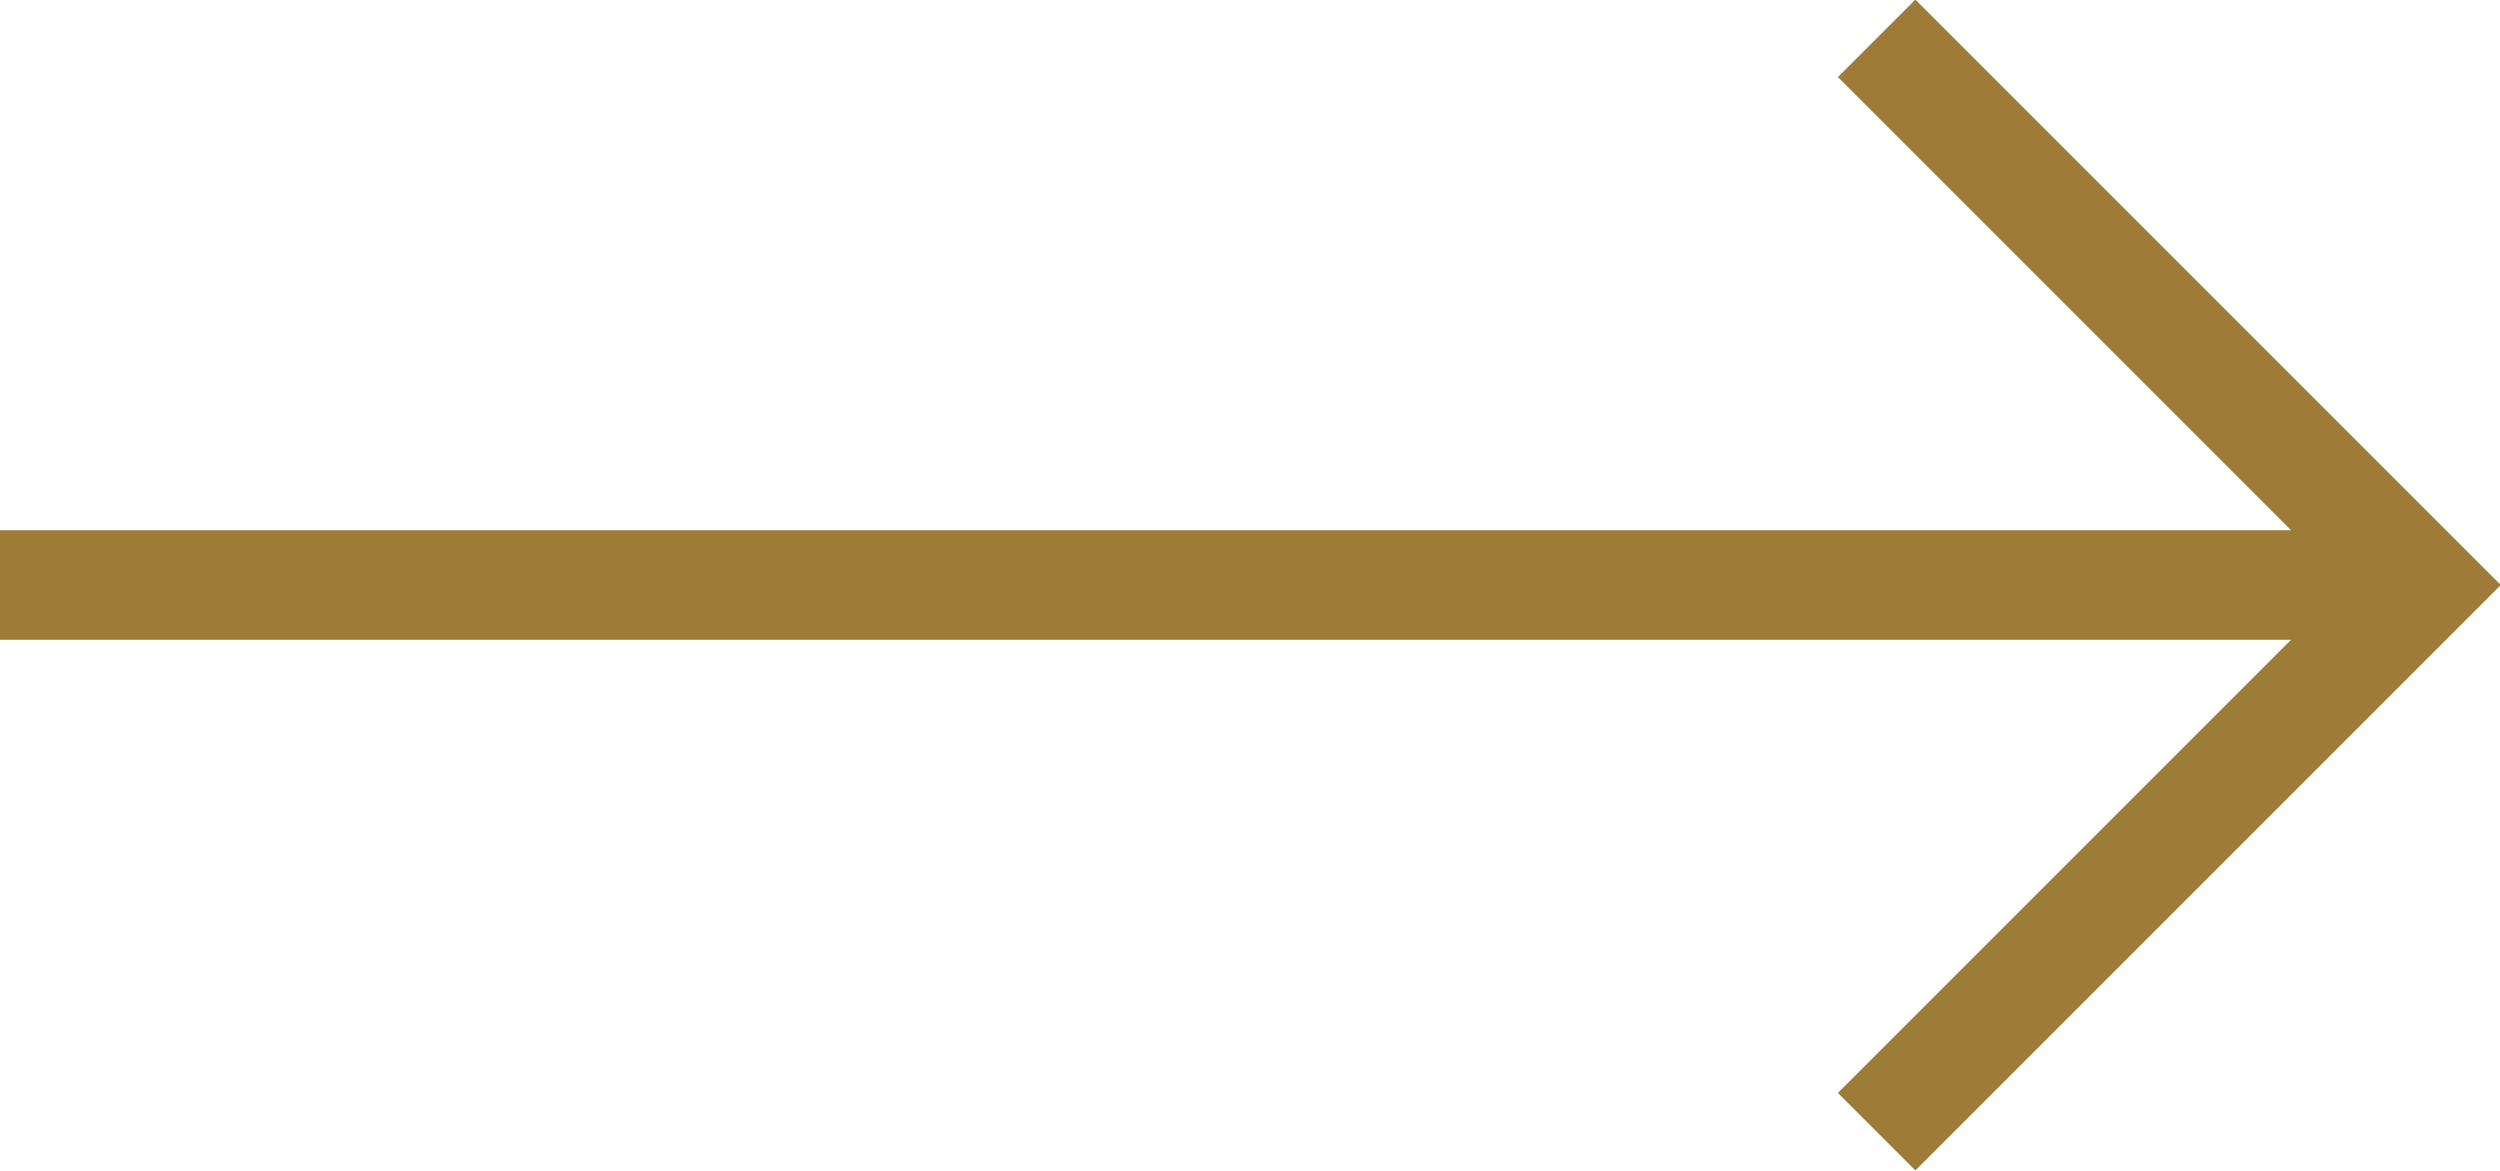
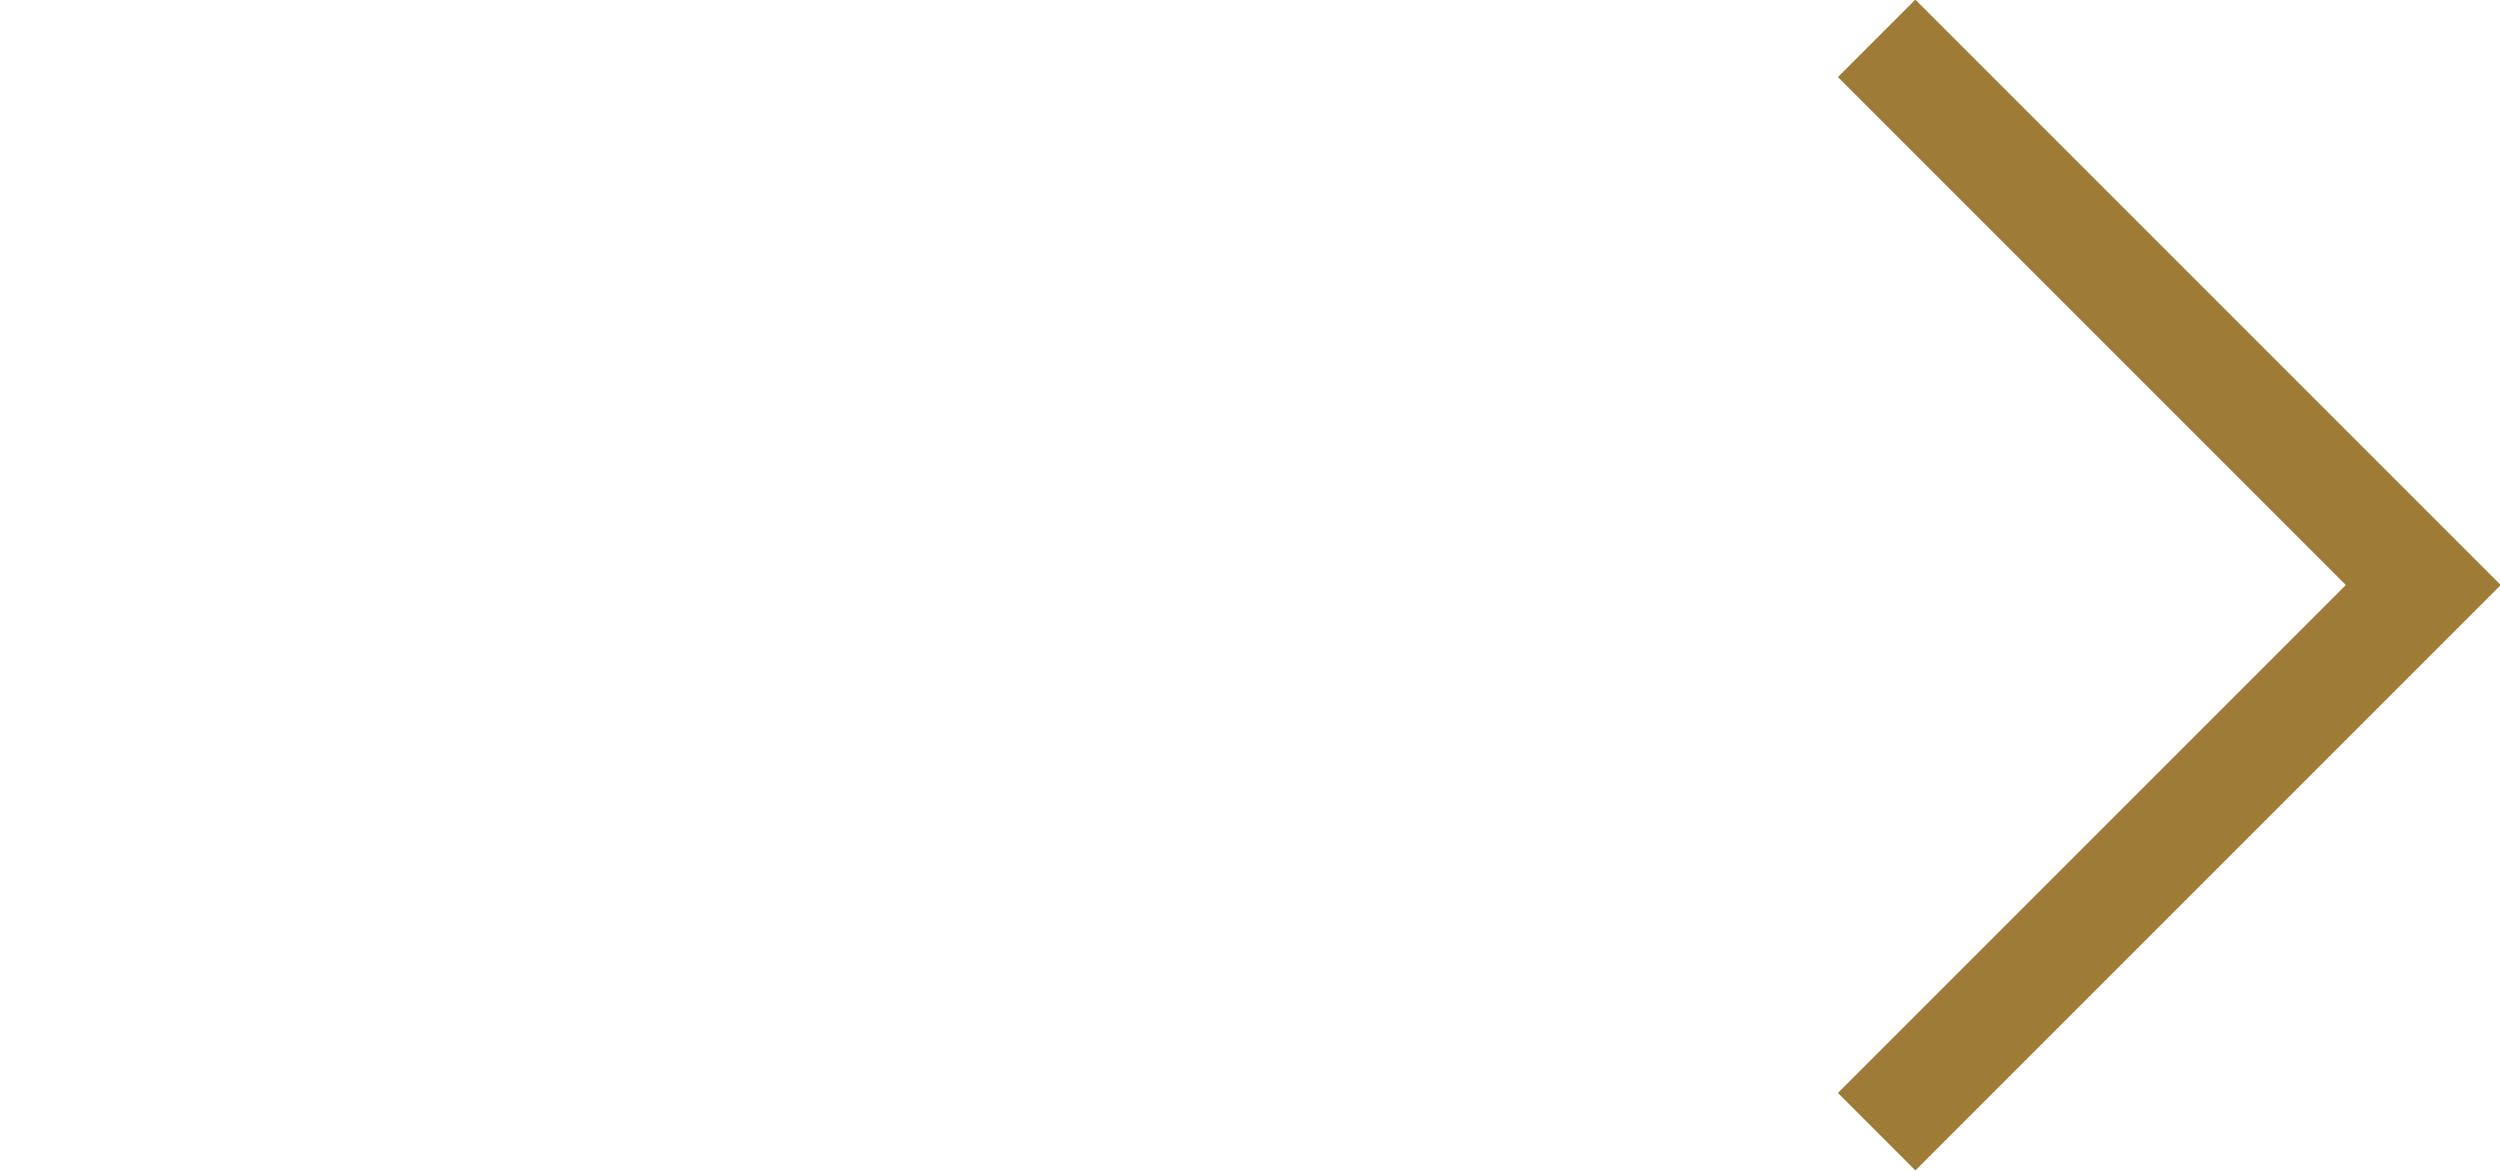
<svg xmlns="http://www.w3.org/2000/svg" viewBox="0 0 22.82 10.69">
  <defs>
    <style>.cls-1{fill:none;stroke:#9e7b37;stroke-miterlimit:10;}</style>
  </defs>
  <title>arrow2</title>
  <g id="レイヤー_2" data-name="レイヤー 2">
    <g id="objects">
-       <line class="cls-1" y1="5.34" x2="22.12" y2="5.34" />
      <polyline class="cls-1" points="17.13 0.35 22.12 5.34 17.13 10.33" />
    </g>
  </g>
</svg>